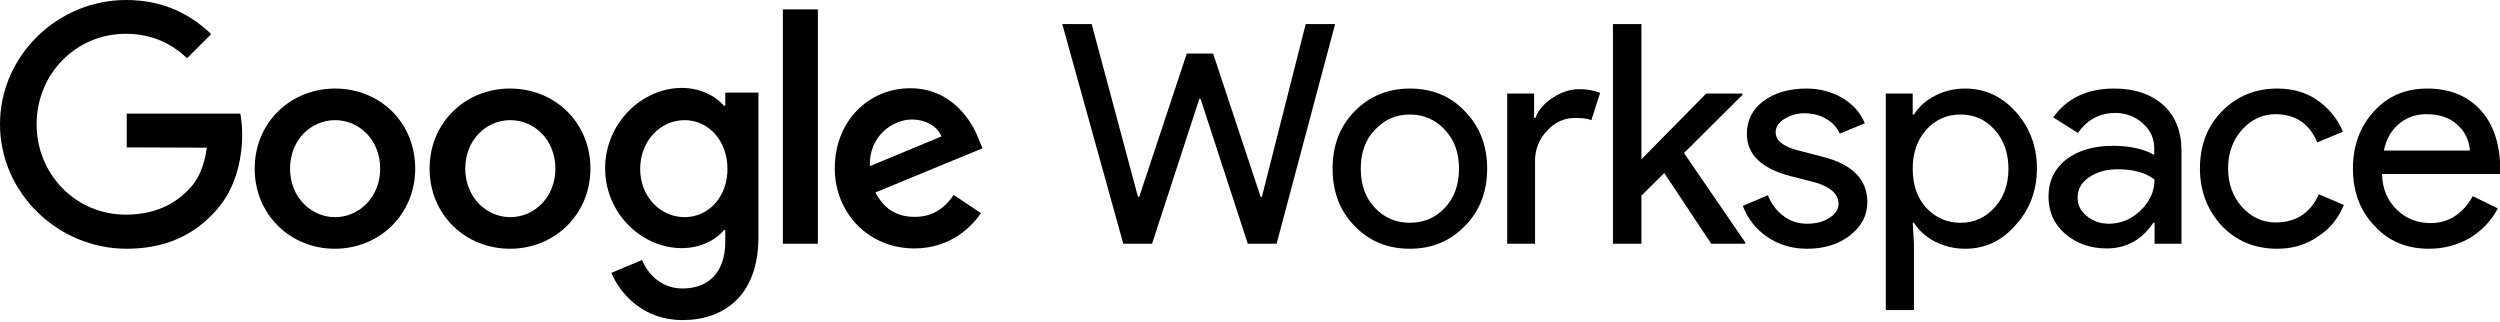
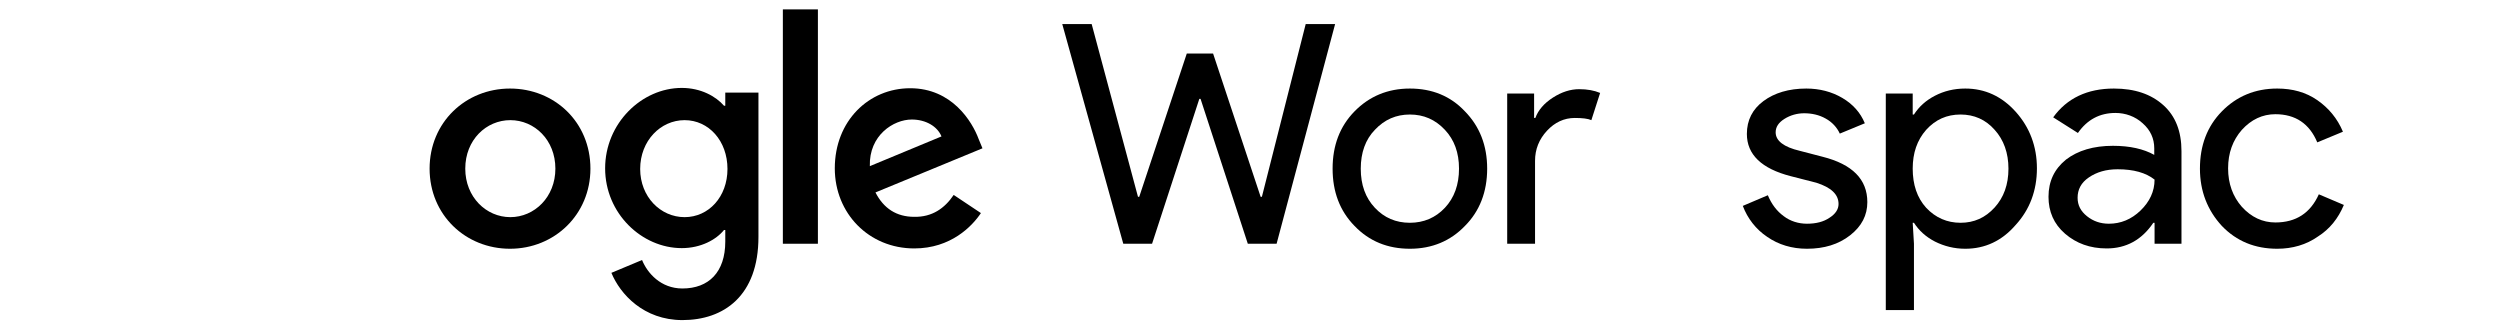
<svg xmlns="http://www.w3.org/2000/svg" width="799" height="103" viewBox="0 0 799 103" fill="none">
  <path d="M417.3 7.7H426.7L408 77.9H398.8L383.7 31.6H383.3L368.2 77.9H359L339.5 7.7H348.9L363.7 62.9H364.1L379.3 17.1H387.7L402.9 62.9H403.3L417.3 7.7Z" fill="black" />
  <path d="M425.9 53.9C425.9 46.5 428.2 40.4 432.9 35.6C437.6 30.8 443.5 28.3 450.6 28.3C457.7 28.3 463.6 30.7 468.2 35.6C472.9 40.4 475.3 46.5 475.3 53.9C475.3 61.3 472.9 67.5 468.2 72.2C463.6 77 457.7 79.5 450.6 79.5C443.5 79.5 437.6 77.1 432.9 72.2C428.2 67.4 425.9 61.3 425.9 53.9ZM434.9 53.9C434.9 59.1 436.4 63.2 439.4 66.4C442.4 69.6 446.1 71.2 450.6 71.2C455 71.2 458.8 69.6 461.8 66.4C464.8 63.2 466.3 59 466.3 53.9C466.3 48.8 464.8 44.7 461.8 41.5C458.7 38.2 455 36.6 450.6 36.6C446.2 36.6 442.5 38.2 439.4 41.5C436.4 44.6 434.9 48.8 434.9 53.9Z" fill="black" />
  <path d="M490.7 77.9H481.7V29.9H490.3V37.7H490.7C491.6 35.2 493.5 33 496.3 31.2C499.1 29.4 501.9 28.5 504.7 28.5C507.3 28.5 509.5 28.9 511.4 29.7L508.6 38.4C507.5 37.9 505.7 37.7 503.3 37.7C499.9 37.7 496.9 39.1 494.4 41.8C491.9 44.5 490.6 47.7 490.6 51.4V77.9H490.7Z" fill="black" />
-   <path d="M557.8 77.9H546.9L531.9 55.3L524.6 62.5V77.9H515.5V7.7H524.6V50.9L545.3 29.9H556.9V30.3L538.2 48.9L557.8 77.5V77.9Z" fill="black" />
  <path d="M596.8 64.6C596.8 68.8 595 72.3 591.3 75.2C587.6 78.1 583 79.5 577.5 79.5C572.7 79.5 568.4 78.2 564.8 75.7C561.2 73.3 558.5 69.8 557 65.8L565 62.4C566.2 65.3 567.9 67.5 570.1 69.1C572.2 70.7 574.8 71.5 577.5 71.5C580.4 71.5 582.8 70.9 584.7 69.6C586.6 68.4 587.6 66.9 587.6 65.2C587.6 62.1 585.2 59.9 580.5 58.4L572.3 56.3C563 53.9 558.3 49.4 558.3 42.8C558.3 38.4 560.1 34.9 563.6 32.3C567.1 29.7 571.7 28.3 577.3 28.3C581.5 28.3 585.4 29.3 588.8 31.3C592.2 33.3 594.6 36 596 39.4L588 42.7C587.1 40.7 585.5 39 583.5 37.9C581.4 36.7 579 36.2 576.6 36.2C574.4 36.2 572.2 36.8 570.3 38C568.4 39.2 567.5 40.6 567.5 42.3C567.5 45 570.1 47 575.2 48.2L582.5 50.1C592 52.5 596.8 57.3 596.8 64.6Z" fill="black" />
  <path d="M628.1 79.5C624.6 79.5 621.4 78.7 618.4 77.2C615.5 75.7 613.3 73.7 611.7 71.2H611.3L611.7 77.9V99.1H602.7V29.9H611.3V36.6H611.7C613.3 34.1 615.5 32.1 618.4 30.6C621.3 29.1 624.5 28.3 628.1 28.3C634.4 28.3 639.8 30.8 644.2 35.7C648.7 40.7 651 46.8 651 53.8C651 60.9 648.7 67 644.2 71.9C639.8 77 634.4 79.5 628.1 79.5ZM626.6 71.2C630.9 71.2 634.5 69.6 637.5 66.3C640.4 63.1 641.9 59 641.9 53.9C641.9 48.9 640.4 44.7 637.5 41.5C634.6 38.2 630.9 36.6 626.6 36.6C622.2 36.6 618.6 38.2 615.6 41.5C612.7 44.8 611.3 48.9 611.3 53.9C611.3 59 612.7 63.2 615.6 66.4C618.6 69.6 622.3 71.2 626.6 71.2Z" fill="black" />
  <path d="M675.6 28.3C682.3 28.3 687.5 30.1 691.4 33.6C695.3 37.1 697.2 42 697.2 48.3V77.9H688.6V71.2H688.2C684.5 76.7 679.5 79.4 673.3 79.4C668 79.4 663.6 77.8 660 74.7C656.4 71.6 654.7 67.6 654.7 62.9C654.7 57.9 656.6 54 660.3 51C664.1 48.1 669.1 46.6 675.3 46.6C680.7 46.6 685.1 47.6 688.5 49.5V47.4C688.5 44.3 687.3 41.6 684.8 39.4C682.4 37.2 679.3 36.1 676.1 36.1C671.1 36.1 667.1 38.2 664.1 42.5L656.2 37.5C660.6 31.4 667.1 28.3 675.6 28.3ZM664 63.2C664 65.6 665 67.5 667 69.1C669 70.7 671.3 71.5 674 71.5C677.8 71.5 681.2 70.1 684.1 67.3C687 64.5 688.6 61.2 688.6 57.4C685.8 55.2 681.9 54.1 676.8 54.1C673.1 54.1 670.1 55 667.6 56.7C665.1 58.4 664 60.6 664 63.2Z" fill="black" />
  <path d="M727.8 79.5C720.7 79.5 714.8 77.1 710.1 72.2C705.5 67.2 703.1 61.1 703.1 53.9C703.1 46.5 705.4 40.4 710.1 35.6C714.8 30.8 720.7 28.3 727.8 28.3C732.7 28.3 737 29.5 740.6 32C744.2 34.5 747 37.8 748.8 42.1L740.6 45.5C738.1 39.5 733.6 36.5 727.2 36.5C723.1 36.5 719.5 38.2 716.5 41.5C713.6 44.8 712.1 48.9 712.1 53.8C712.1 58.7 713.6 62.8 716.5 66.1C719.5 69.4 723.1 71.1 727.2 71.1C733.8 71.1 738.4 68.1 741.1 62.1L749.1 65.5C747.3 69.8 744.6 73.2 740.8 75.6C737.1 78.2 732.7 79.5 727.8 79.5Z" fill="black" />
-   <path d="M776.3 79.5C769.2 79.5 763.4 77.1 758.9 72.2C754.3 67.4 752 61.3 752 53.9C752 46.6 754.2 40.5 758.7 35.6C763.1 30.7 768.8 28.3 775.8 28.3C782.9 28.3 788.6 30.6 792.8 35.2C797 39.8 799.1 46.3 799.1 54.6L799 55.6H761.3C761.4 60.3 763 64.1 766 67C769 69.9 772.6 71.3 776.8 71.3C782.5 71.3 787.1 68.4 790.3 62.7L798.3 66.6C796.3 70.5 793.1 73.8 789.3 76.1C785.4 78.3 781.1 79.5 776.3 79.5ZM761.9 48.1H789.4C789.1 44.8 787.8 42 785.3 39.8C782.9 37.6 779.6 36.5 775.5 36.5C772.1 36.5 769.2 37.5 766.7 39.6C764.2 41.7 762.6 44.6 761.9 48.1Z" fill="black" />
-   <path d="M40.5 47.1V36.3H76.8C77.2 38.5 77.4 40.7 77.4 43C77.4 51.1 75.2 61.2 68 68.4C61 75.7 52.1 79.5 40.3 79.5C18.4 79.4 0 61.6 0 39.7C0 17.8 18.4 0 40.3 0C52.4 0 61 4.7 67.5 10.9L59.8 18.6C55.1 14.2 48.9 10.8 40.2 10.8C24.2 10.8 11.7 23.7 11.7 39.7C11.7 55.7 24.2 68.6 40.2 68.6C50.6 68.6 56.5 64.4 60.2 60.7C63.3 57.6 65.3 53.2 66.1 47.2L40.5 47.1Z" fill="black" />
-   <path d="M132.7 53.9C132.7 68.6 121.2 79.5 107 79.5C92.8 79.5 81.4 68.6 81.4 53.9C81.4 39.1 92.9 28.3 107.1 28.3C121.3 28.3 132.7 39 132.7 53.9ZM121.5 53.9C121.5 44.7 114.8 38.4 107.1 38.4C99.4 38.4 92.7 44.7 92.7 53.9C92.7 63 99.4 69.4 107.1 69.4C114.8 69.4 121.5 63 121.5 53.9Z" fill="black" />
  <path d="M188.7 53.9C188.7 68.6 177.2 79.5 163 79.5C148.8 79.5 137.3 68.7 137.3 53.9C137.3 39.1 148.8 28.3 163 28.3C177.2 28.3 188.7 39 188.7 53.9ZM177.5 53.9C177.5 44.7 170.8 38.4 163.1 38.4C155.4 38.4 148.7 44.7 148.7 53.9C148.7 63 155.4 69.4 163.1 69.4C170.8 69.4 177.5 63 177.5 53.9Z" fill="black" />
  <path d="M242.4 29.8V75.7C242.4 94.6 231.3 102.3 218.1 102.3C205.7 102.3 198.2 94 195.4 87.2L205.2 83.1C206.9 87.3 211.2 92.2 218.1 92.2C226.5 92.2 231.8 87 231.8 77.2V73.5H231.4C228.9 76.6 224 79.3 217.9 79.3C205.1 79.3 193.4 68.2 193.4 53.8C193.4 39.4 205.1 28.1 217.9 28.1C224 28.1 228.8 30.8 231.4 33.8H231.8V29.6H242.4V29.8ZM232.5 54C232.5 45 226.5 38.4 218.8 38.4C211.1 38.4 204.6 45 204.6 54C204.6 62.9 211.1 69.4 218.8 69.4C226.5 69.4 232.5 62.9 232.5 54Z" fill="black" />
  <path d="M261.4 3H250.2V77.9H261.4V3Z" fill="black" />
  <path d="M304.8 62.3L313.5 68.1C310.7 72.3 303.9 79.4 292.2 79.4C277.7 79.4 266.8 68.2 266.8 53.8C266.8 38.6 277.7 28.2 290.9 28.2C304.2 28.2 310.7 38.8 312.8 44.5L314 47.4L279.8 61.5C282.4 66.6 286.5 69.3 292.2 69.3C297.9 69.4 301.9 66.6 304.8 62.3ZM278 53.1L300.9 43.6C299.6 40.4 295.9 38.2 291.4 38.2C285.6 38.2 277.7 43.2 278 53.1Z" fill="black" />
</svg>